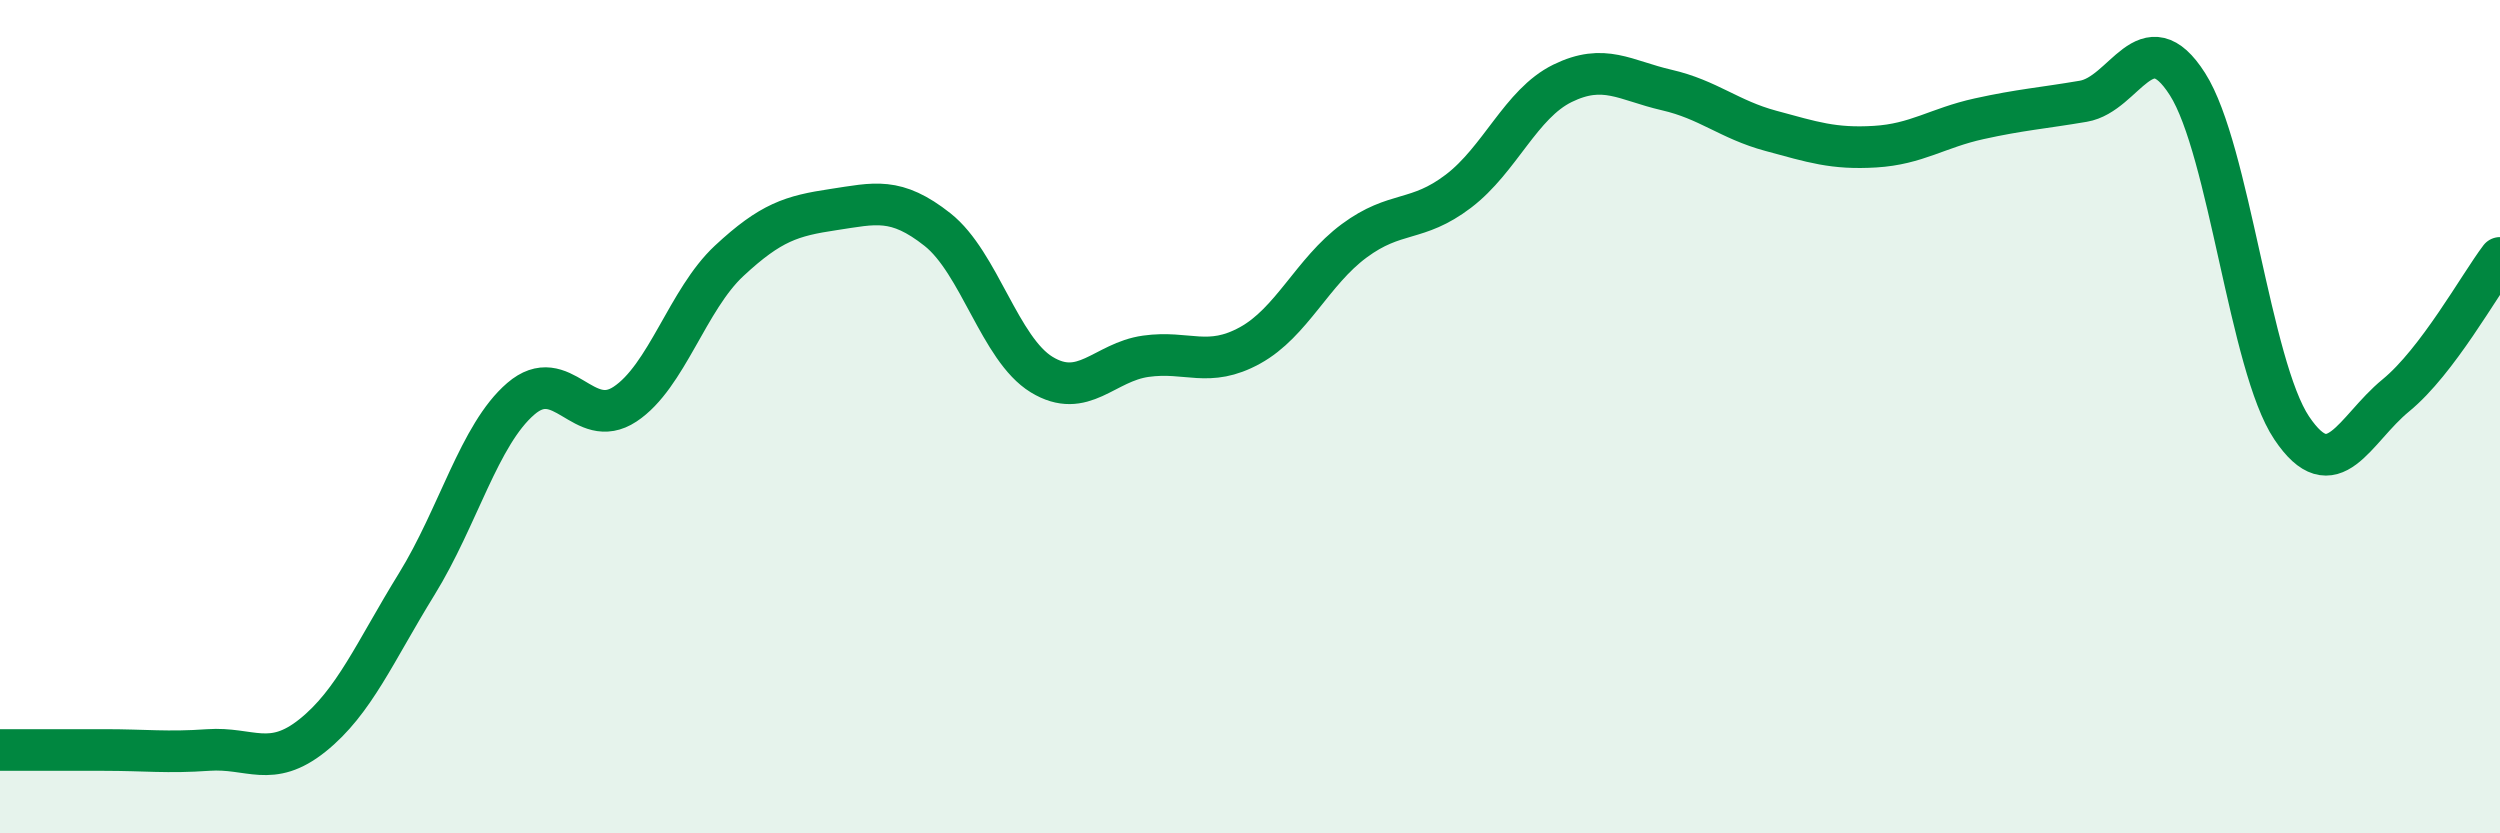
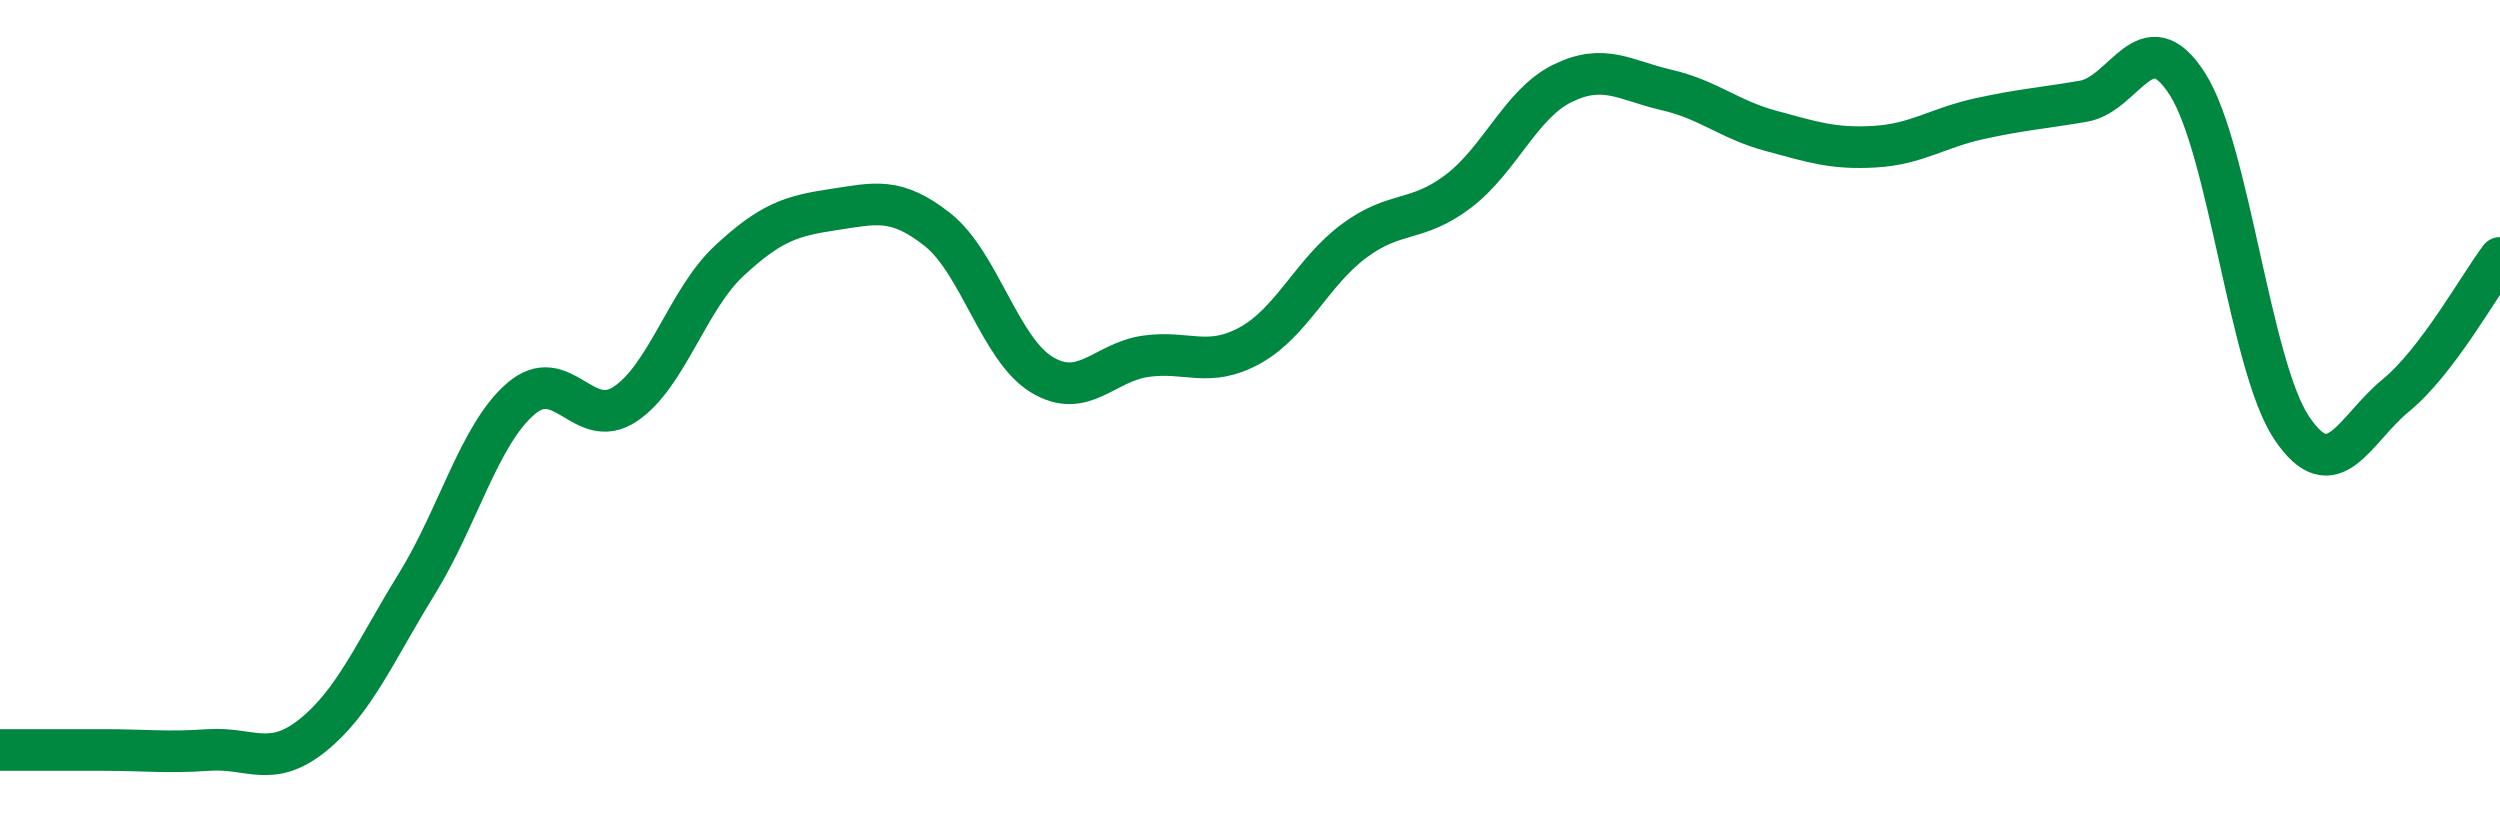
<svg xmlns="http://www.w3.org/2000/svg" width="60" height="20" viewBox="0 0 60 20">
-   <path d="M 0,18 C 0.5,18 1.5,18 2.5,18 C 3.5,18 4,18.07 5,18 C 6,17.93 6.5,18.45 7.5,17.65 C 8.5,16.85 9,15.64 10,14.02 C 11,12.4 11.5,10.43 12.5,9.57 C 13.5,8.71 14,10.36 15,9.7 C 16,9.04 16.5,7.19 17.5,6.26 C 18.5,5.33 19,5.18 20,5.03 C 21,4.88 21.5,4.72 22.5,5.51 C 23.5,6.3 24,8.38 25,8.99 C 26,9.6 26.5,8.69 27.5,8.55 C 28.5,8.41 29,8.84 30,8.29 C 31,7.74 31.5,6.52 32.5,5.78 C 33.5,5.04 34,5.35 35,4.59 C 36,3.83 36.5,2.49 37.5,2 C 38.5,1.51 39,1.93 40,2.16 C 41,2.39 41.5,2.87 42.5,3.14 C 43.5,3.41 44,3.58 45,3.52 C 46,3.46 46.5,3.07 47.5,2.85 C 48.5,2.63 49,2.6 50,2.43 C 51,2.26 51.5,0.45 52.5,2.02 C 53.5,3.59 54,8.78 55,10.27 C 56,11.76 56.5,10.31 57.5,9.49 C 58.5,8.67 59.5,6.85 60,6.19L60 20L0 20Z" fill="#008740" opacity="0.1" stroke-linecap="round" stroke-linejoin="round" />
  <path d="M 0,18 C 0.5,18 1.5,18 2.5,18 C 3.5,18 4,18.07 5,18 C 6,17.93 6.5,18.45 7.5,17.65 C 8.5,16.85 9,15.64 10,14.02 C 11,12.4 11.5,10.43 12.5,9.57 C 13.5,8.71 14,10.36 15,9.7 C 16,9.04 16.5,7.19 17.5,6.26 C 18.5,5.33 19,5.18 20,5.03 C 21,4.88 21.5,4.72 22.5,5.51 C 23.5,6.3 24,8.38 25,8.99 C 26,9.6 26.5,8.69 27.5,8.55 C 28.5,8.41 29,8.84 30,8.29 C 31,7.74 31.5,6.52 32.5,5.78 C 33.5,5.04 34,5.35 35,4.59 C 36,3.83 36.5,2.49 37.5,2 C 38.5,1.51 39,1.93 40,2.16 C 41,2.39 41.5,2.87 42.5,3.14 C 43.5,3.41 44,3.58 45,3.52 C 46,3.46 46.5,3.07 47.5,2.85 C 48.5,2.63 49,2.6 50,2.43 C 51,2.26 51.5,0.45 52.5,2.02 C 53.5,3.59 54,8.78 55,10.27 C 56,11.76 56.5,10.31 57.5,9.49 C 58.5,8.67 59.5,6.85 60,6.19" stroke="#008740" stroke-width="1" fill="none" stroke-linecap="round" stroke-linejoin="round" />
</svg>